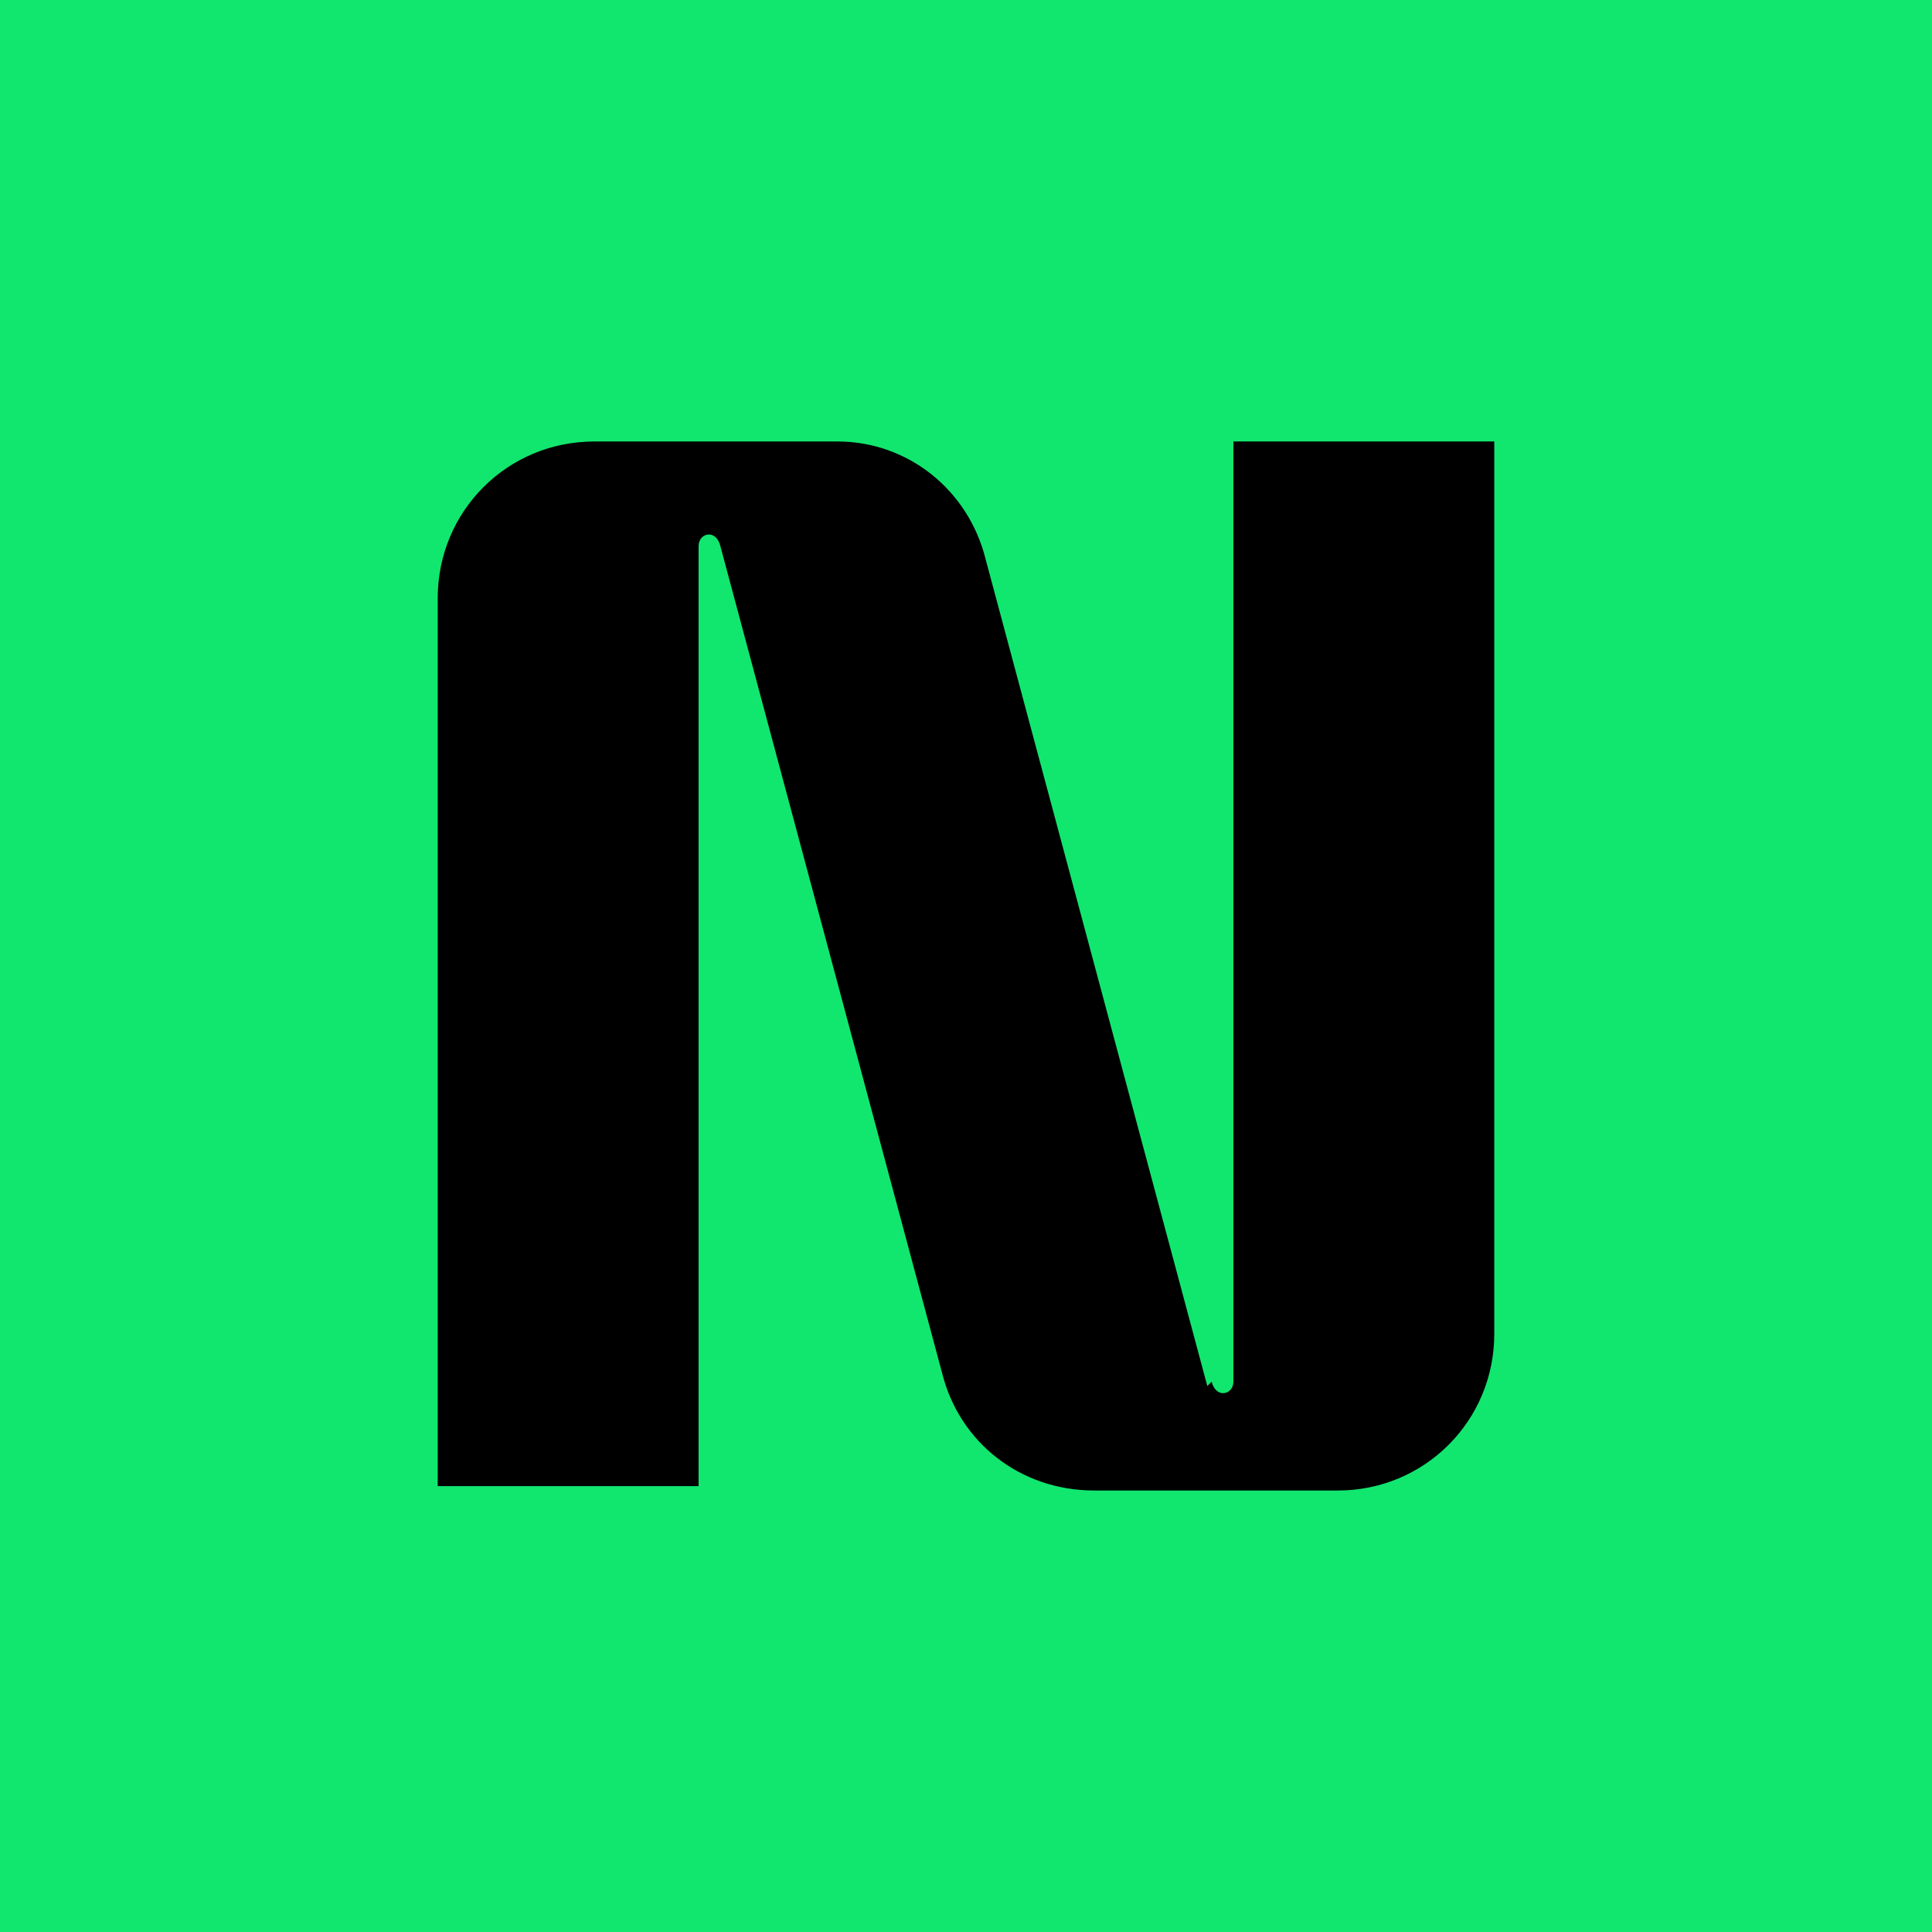
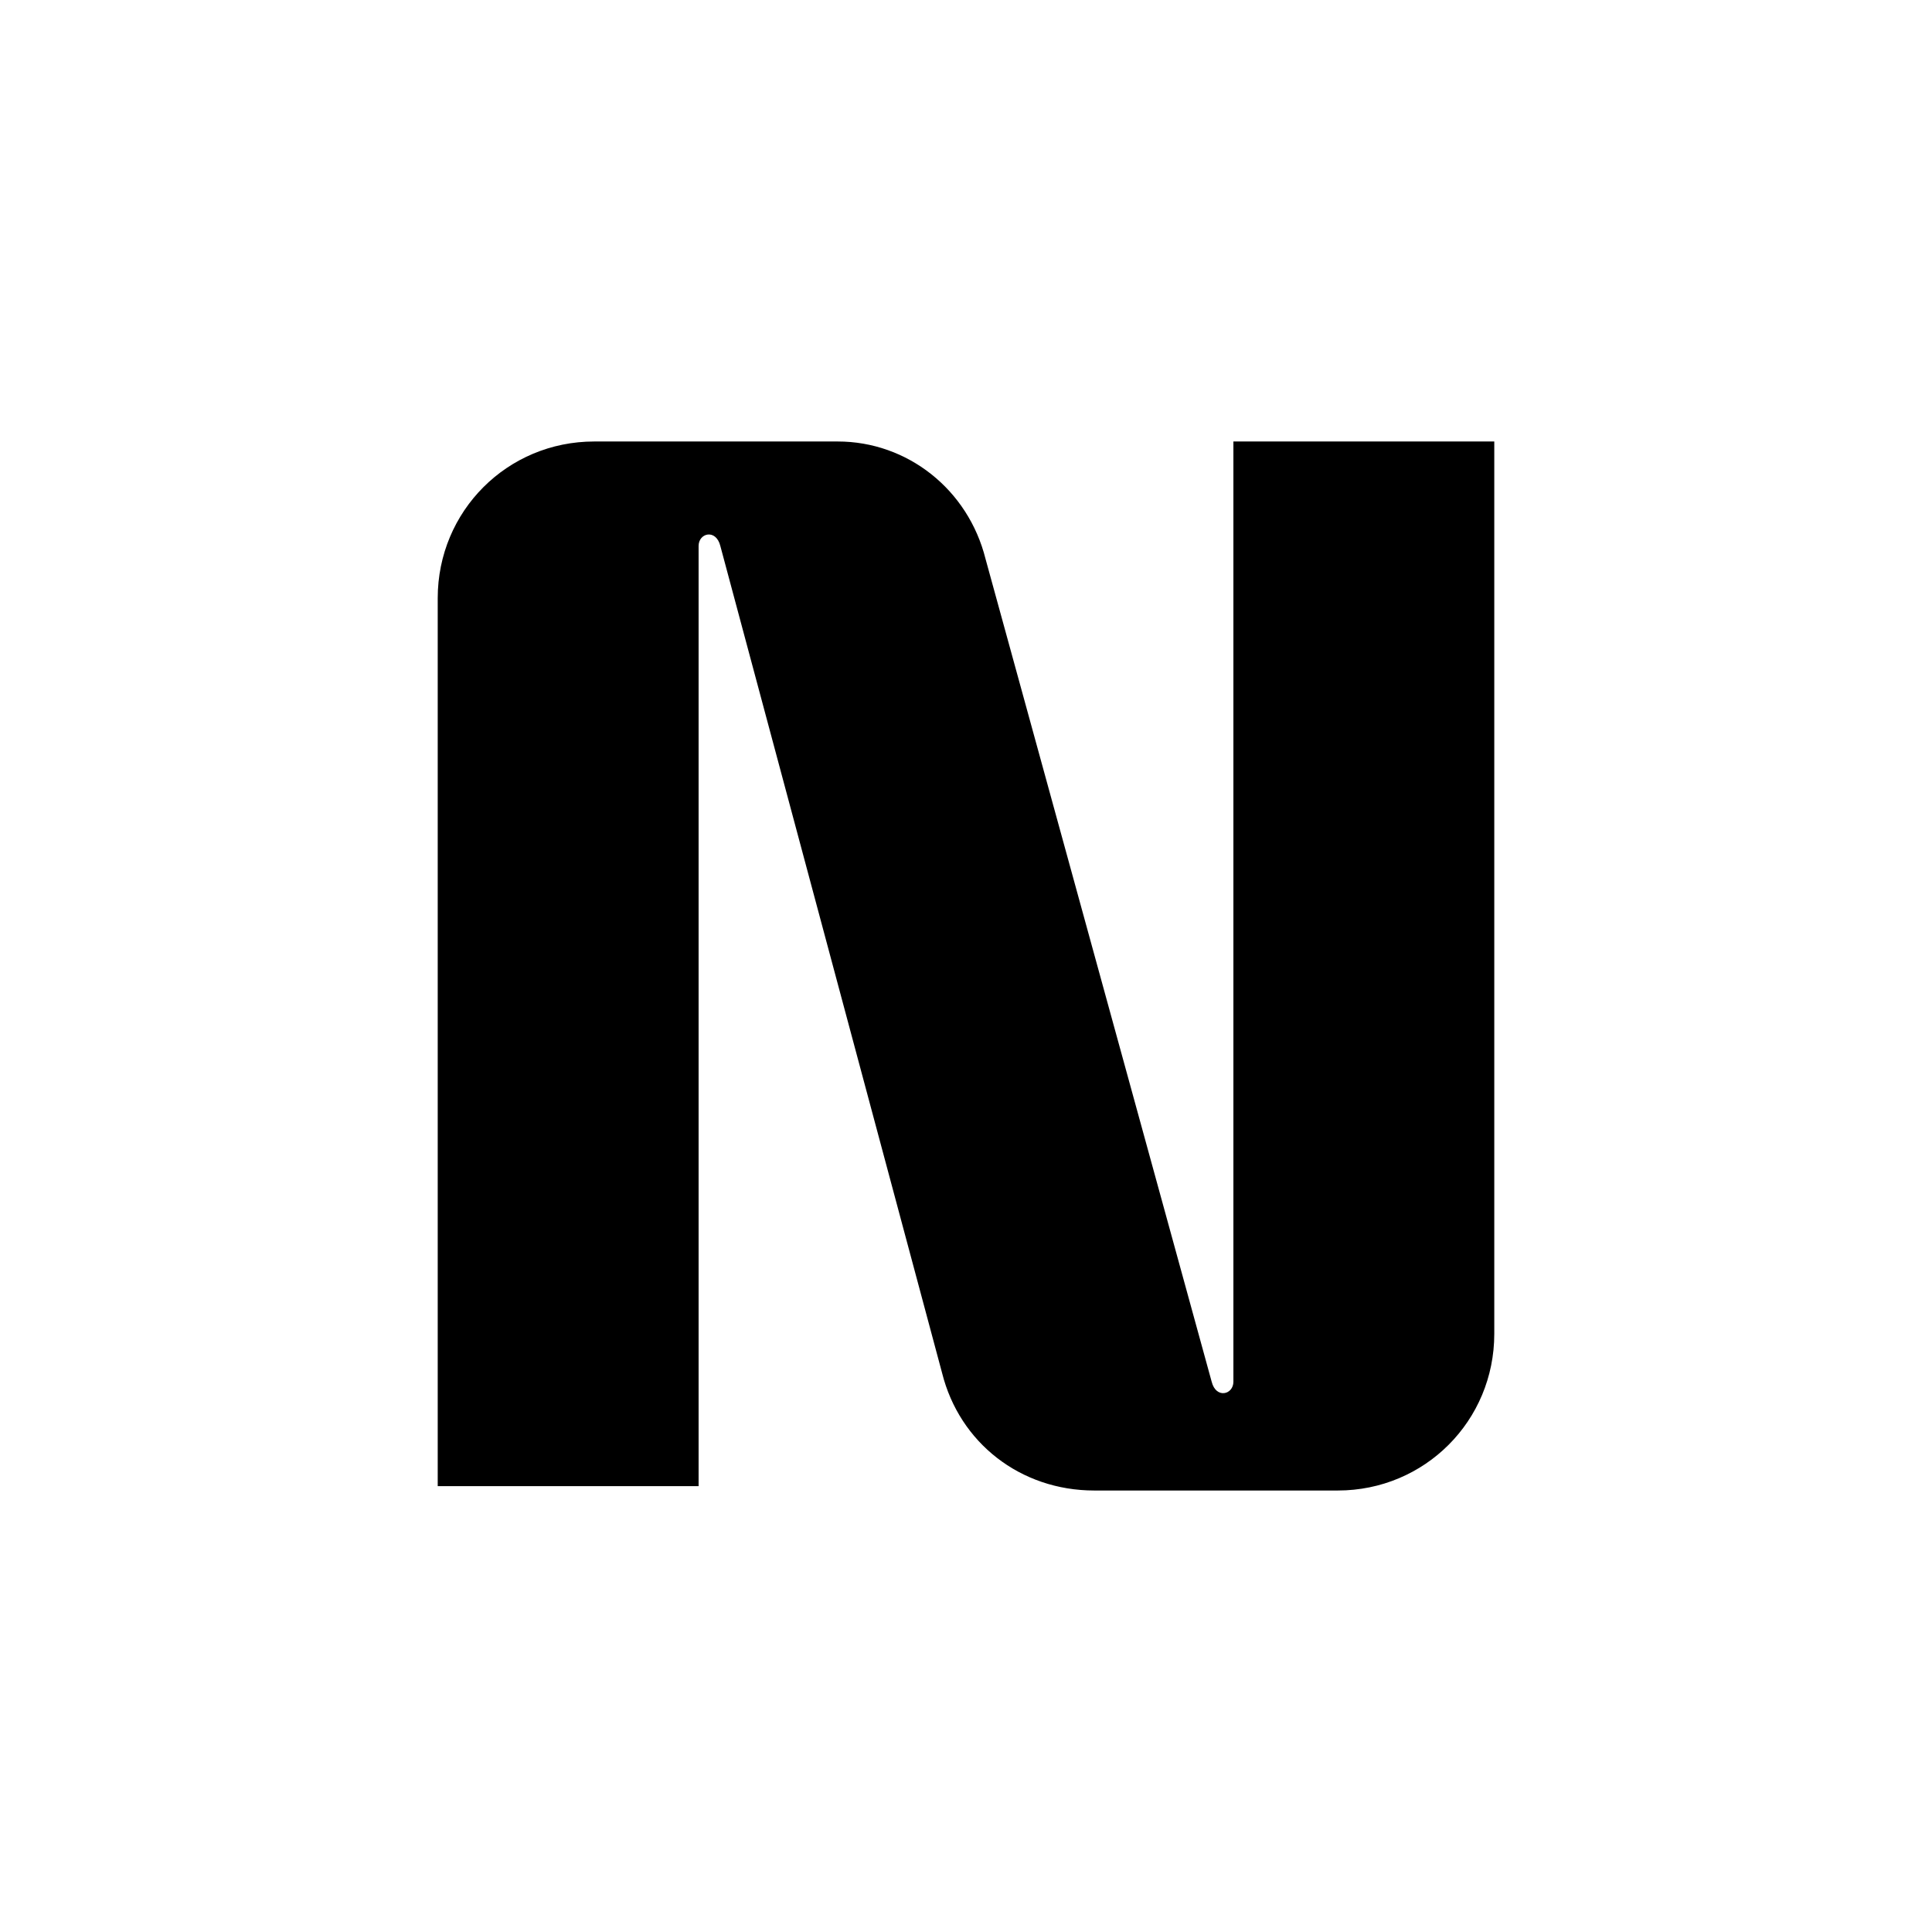
<svg xmlns="http://www.w3.org/2000/svg" width="1024" height="1024" viewBox="0 0 1024 1024" fill="none">
-   <rect width="1024" height="1024" fill="#11E76F" />
-   <path d="M522.37 296.29L639.901 734.631L642.206 732.324C644.51 741.552 653.728 739.245 653.728 732.324V234H792V706.946C792 753.087 755.128 790 709.037 790H579.984C540.807 790 508.543 764.622 499.325 727.71L381.794 289.369C379.49 280.141 370.272 282.448 370.272 289.369V787.693H232V317.054C232 270.913 268.872 234 314.963 234H444.016C480.889 234 513.152 259.378 522.37 296.29Z" fill="black" />
+   <path d="M522.37 296.29L642.206 732.324C644.51 741.552 653.728 739.245 653.728 732.324V234H792V706.946C792 753.087 755.128 790 709.037 790H579.984C540.807 790 508.543 764.622 499.325 727.71L381.794 289.369C379.49 280.141 370.272 282.448 370.272 289.369V787.693H232V317.054C232 270.913 268.872 234 314.963 234H444.016C480.889 234 513.152 259.378 522.37 296.29Z" fill="black" />
</svg>